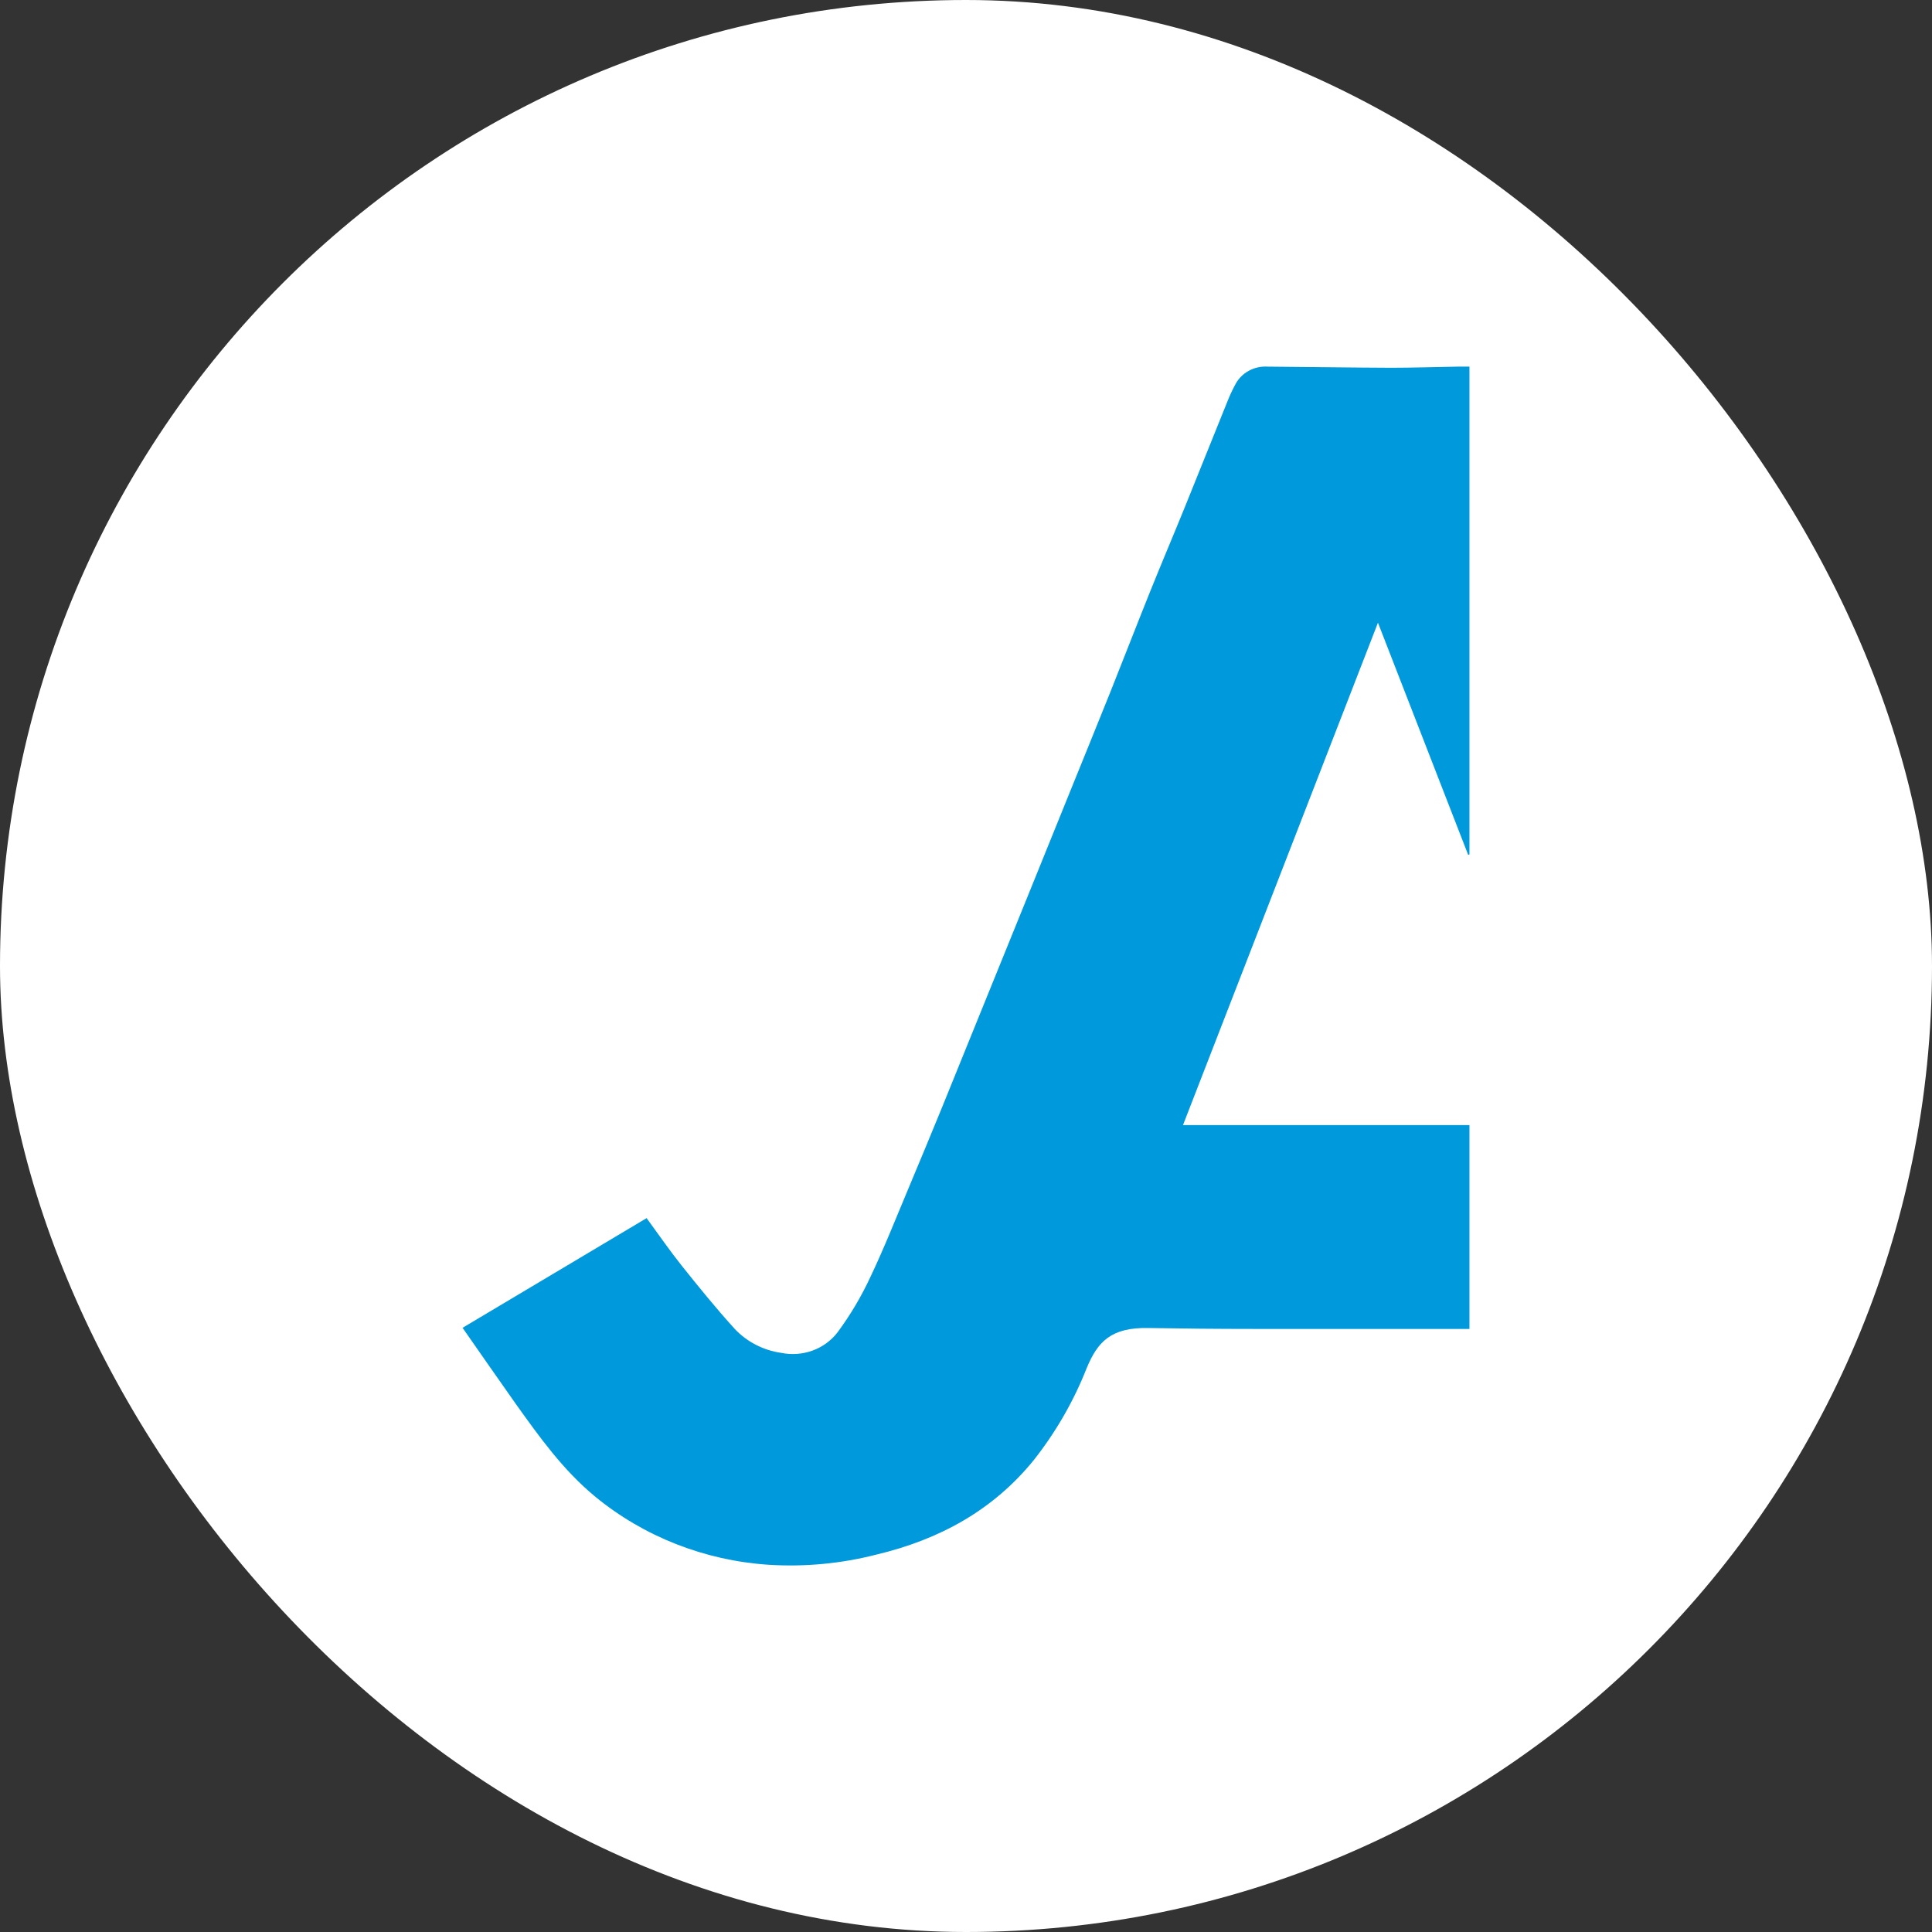
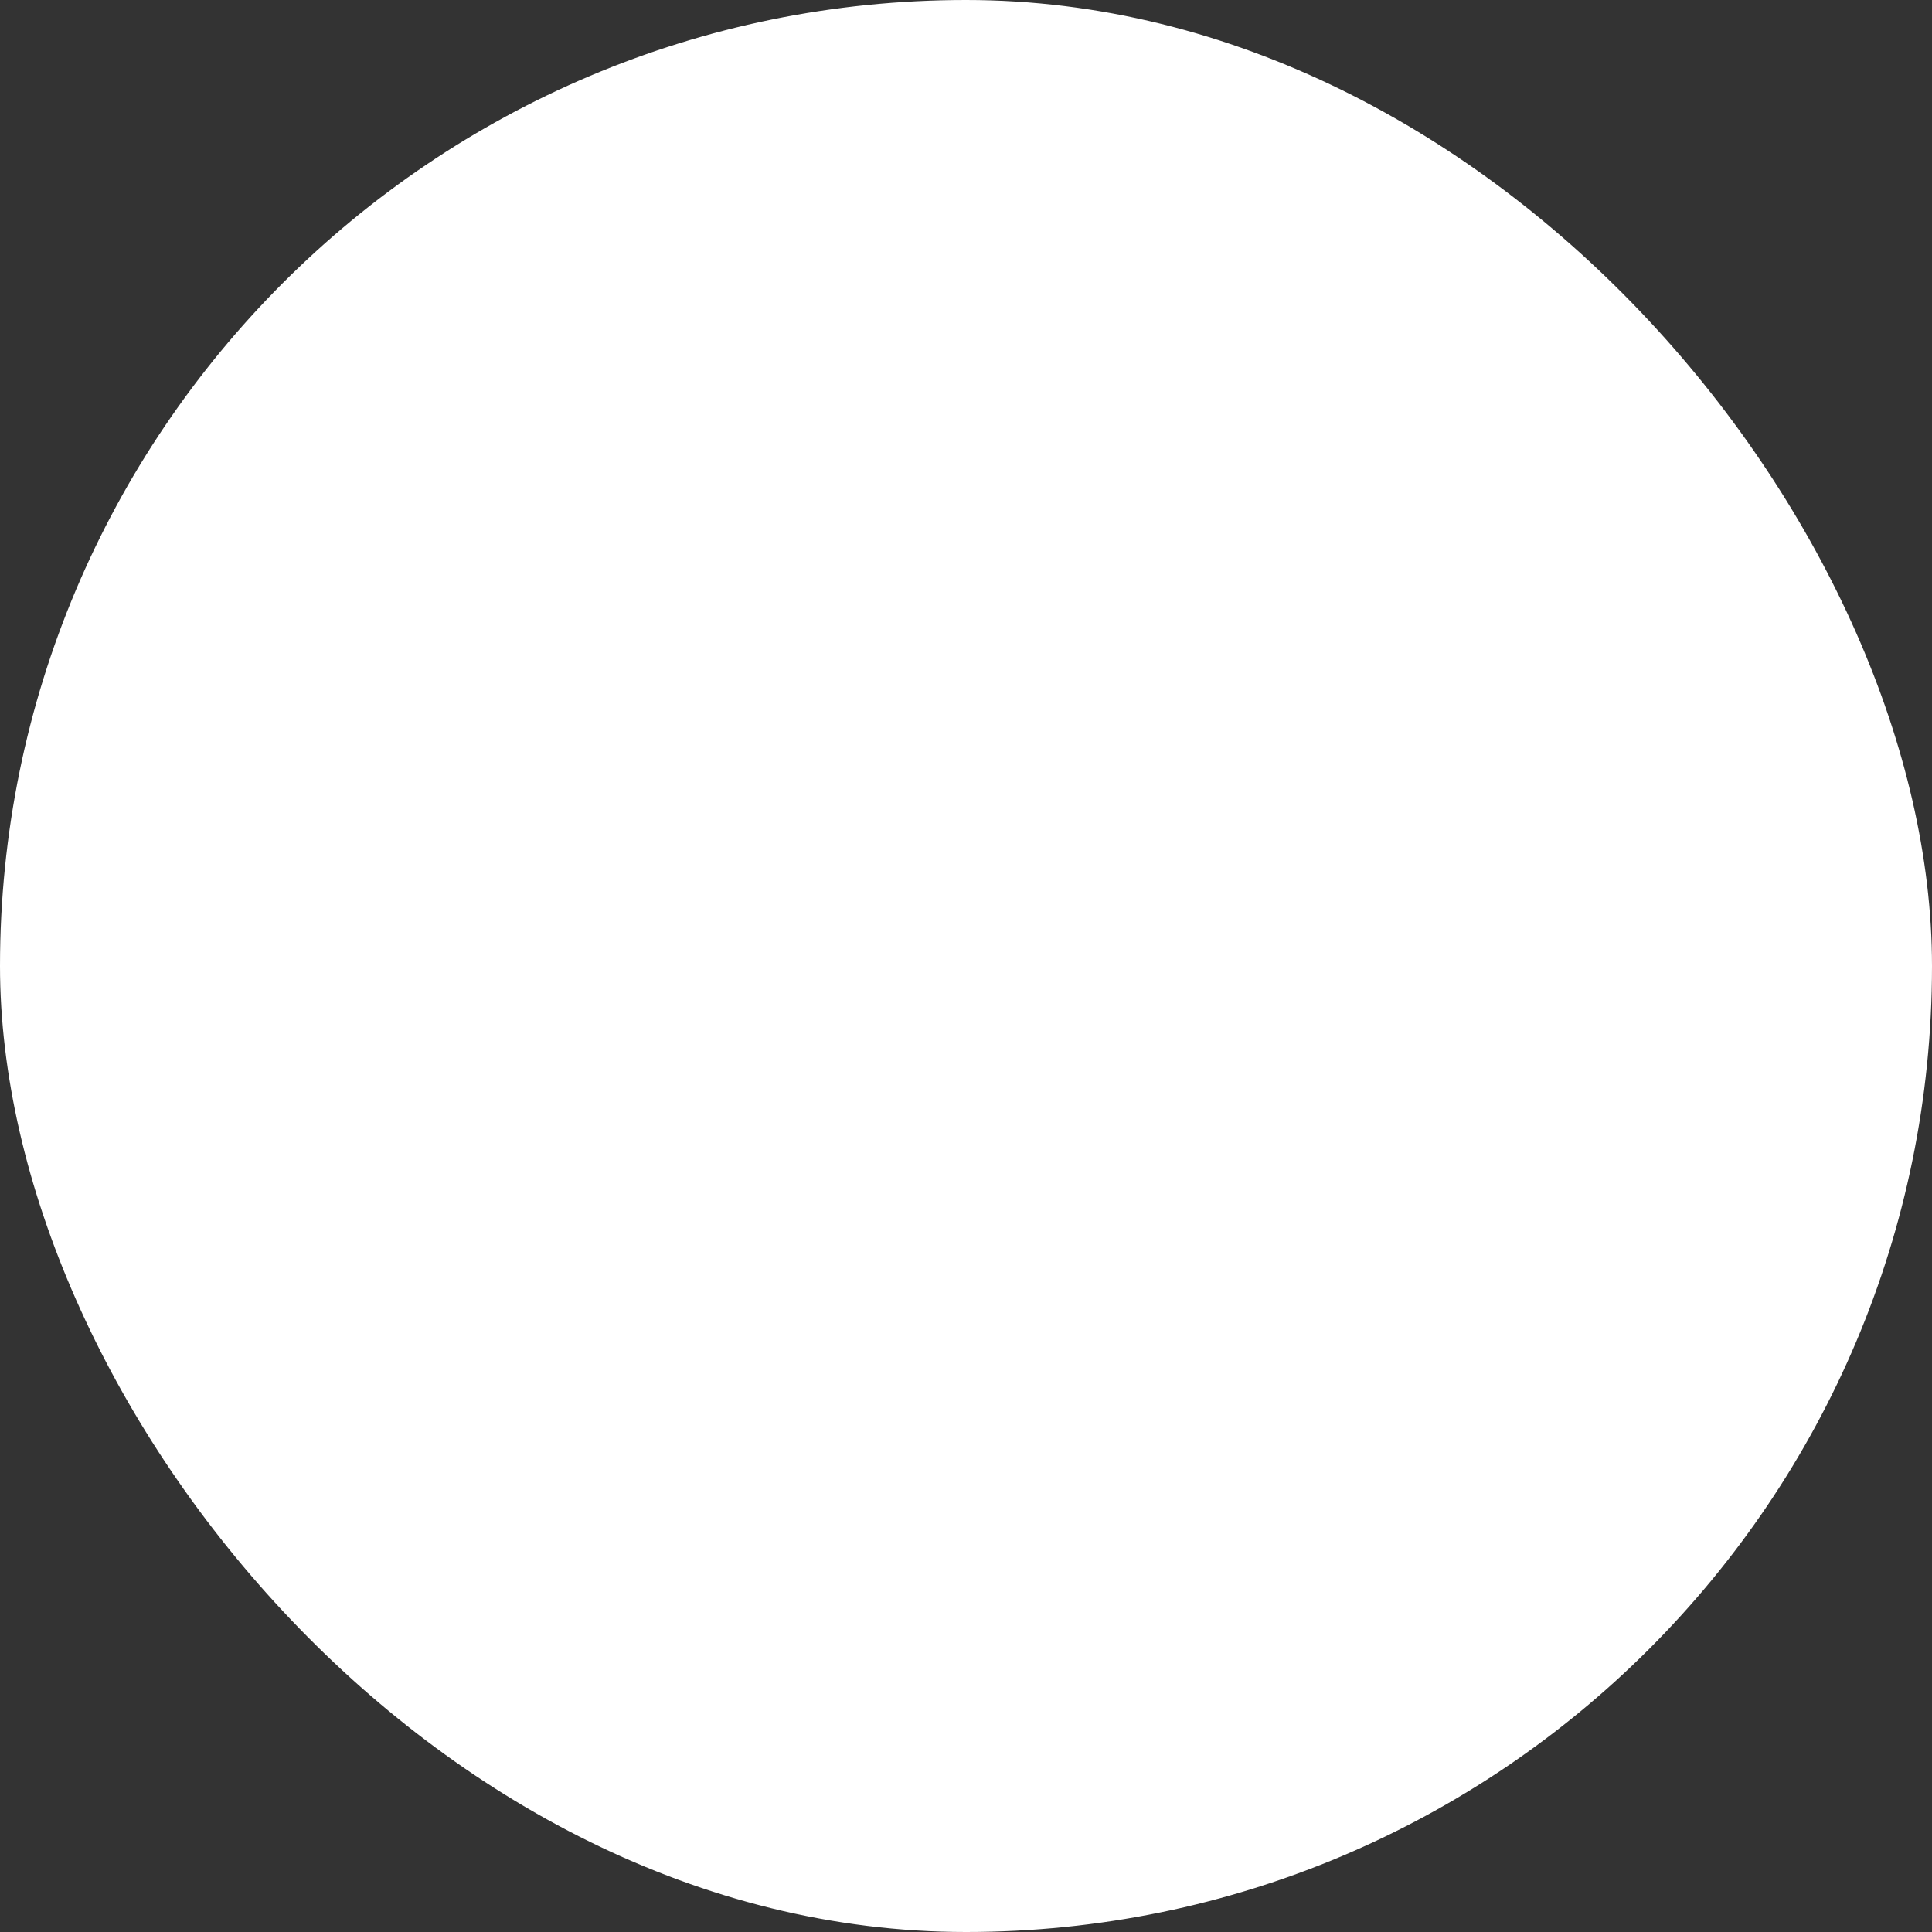
<svg xmlns="http://www.w3.org/2000/svg" width="48" height="48" viewBox="0 0 48 48" fill="none">
  <rect x="0" y="0" width="48" height="48" fill="#333333" stroke="none" />
  <rect width="48" height="48" rx="24" fill="white" />
-   <path d="M11.492 32.989L16.065 30.264C16.358 30.663 16.629 31.058 16.928 31.434C17.358 31.972 17.791 32.507 18.255 33.017C18.556 33.337 18.963 33.548 19.407 33.611C19.667 33.665 19.938 33.645 20.187 33.555C20.436 33.464 20.652 33.306 20.81 33.1C21.128 32.669 21.401 32.209 21.625 31.726C21.966 31.011 22.256 30.272 22.563 29.543C22.84 28.884 23.113 28.224 23.385 27.561C23.706 26.769 24.028 25.976 24.35 25.182C24.737 24.231 25.123 23.279 25.509 22.326L26.582 19.675C26.917 18.847 27.255 18.021 27.586 17.194C27.917 16.366 28.242 15.524 28.577 14.691C28.86 13.987 29.157 13.29 29.442 12.587C29.791 11.726 30.135 10.863 30.484 10.001C30.544 9.847 30.613 9.696 30.692 9.55C30.766 9.409 30.881 9.291 31.024 9.213C31.168 9.134 31.332 9.098 31.496 9.109C32.517 9.116 33.539 9.133 34.552 9.137C35.104 9.137 35.656 9.118 36.209 9.109H36.508V21.228L36.477 21.24C35.737 19.335 34.998 17.43 34.235 15.471C32.611 19.656 31.006 23.791 29.391 27.953H36.508V33.017H36.296C34.579 33.017 32.863 33.017 31.149 33.017C30.276 33.017 29.402 33.009 28.527 32.994C27.602 32.978 27.271 33.332 26.997 33.994C26.676 34.808 26.236 35.574 25.69 36.268C24.683 37.514 23.348 38.249 21.771 38.624C20.899 38.848 19.994 38.933 19.093 38.876C17.503 38.77 15.99 38.175 14.781 37.178C13.987 36.521 13.403 35.702 12.817 34.883C12.381 34.266 11.945 33.638 11.492 32.989Z" fill="#0099DB" />
</svg>